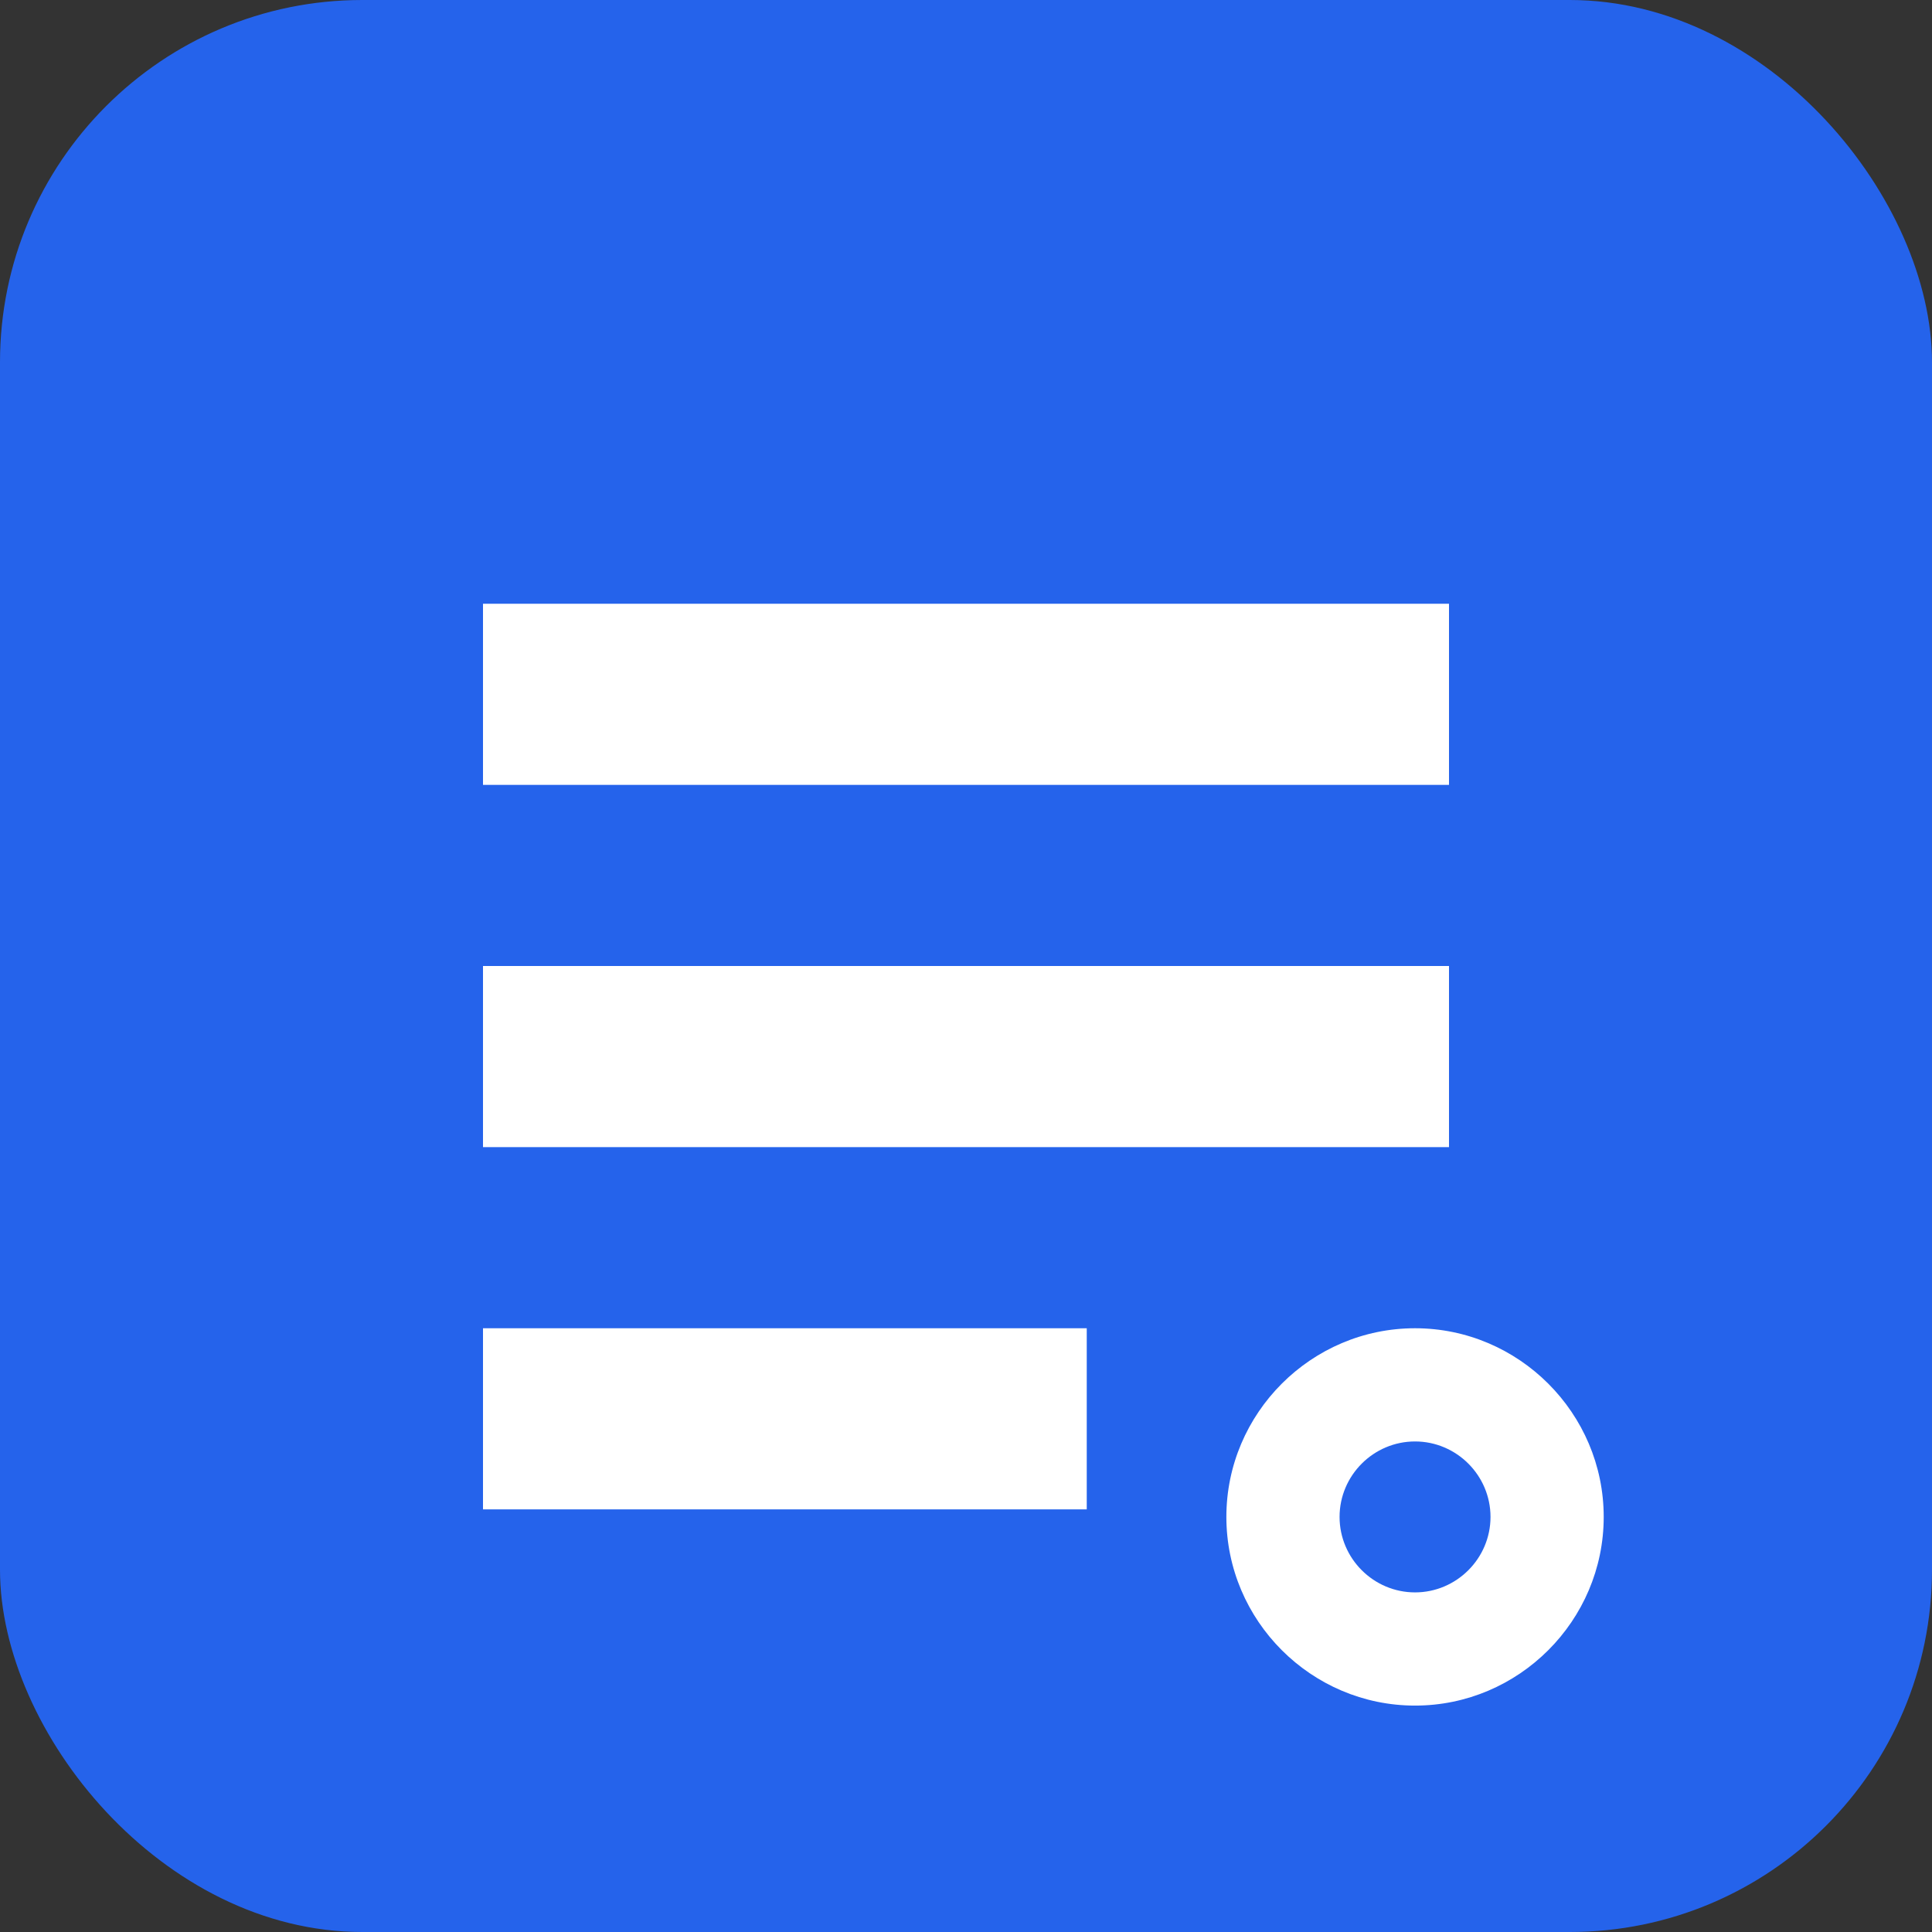
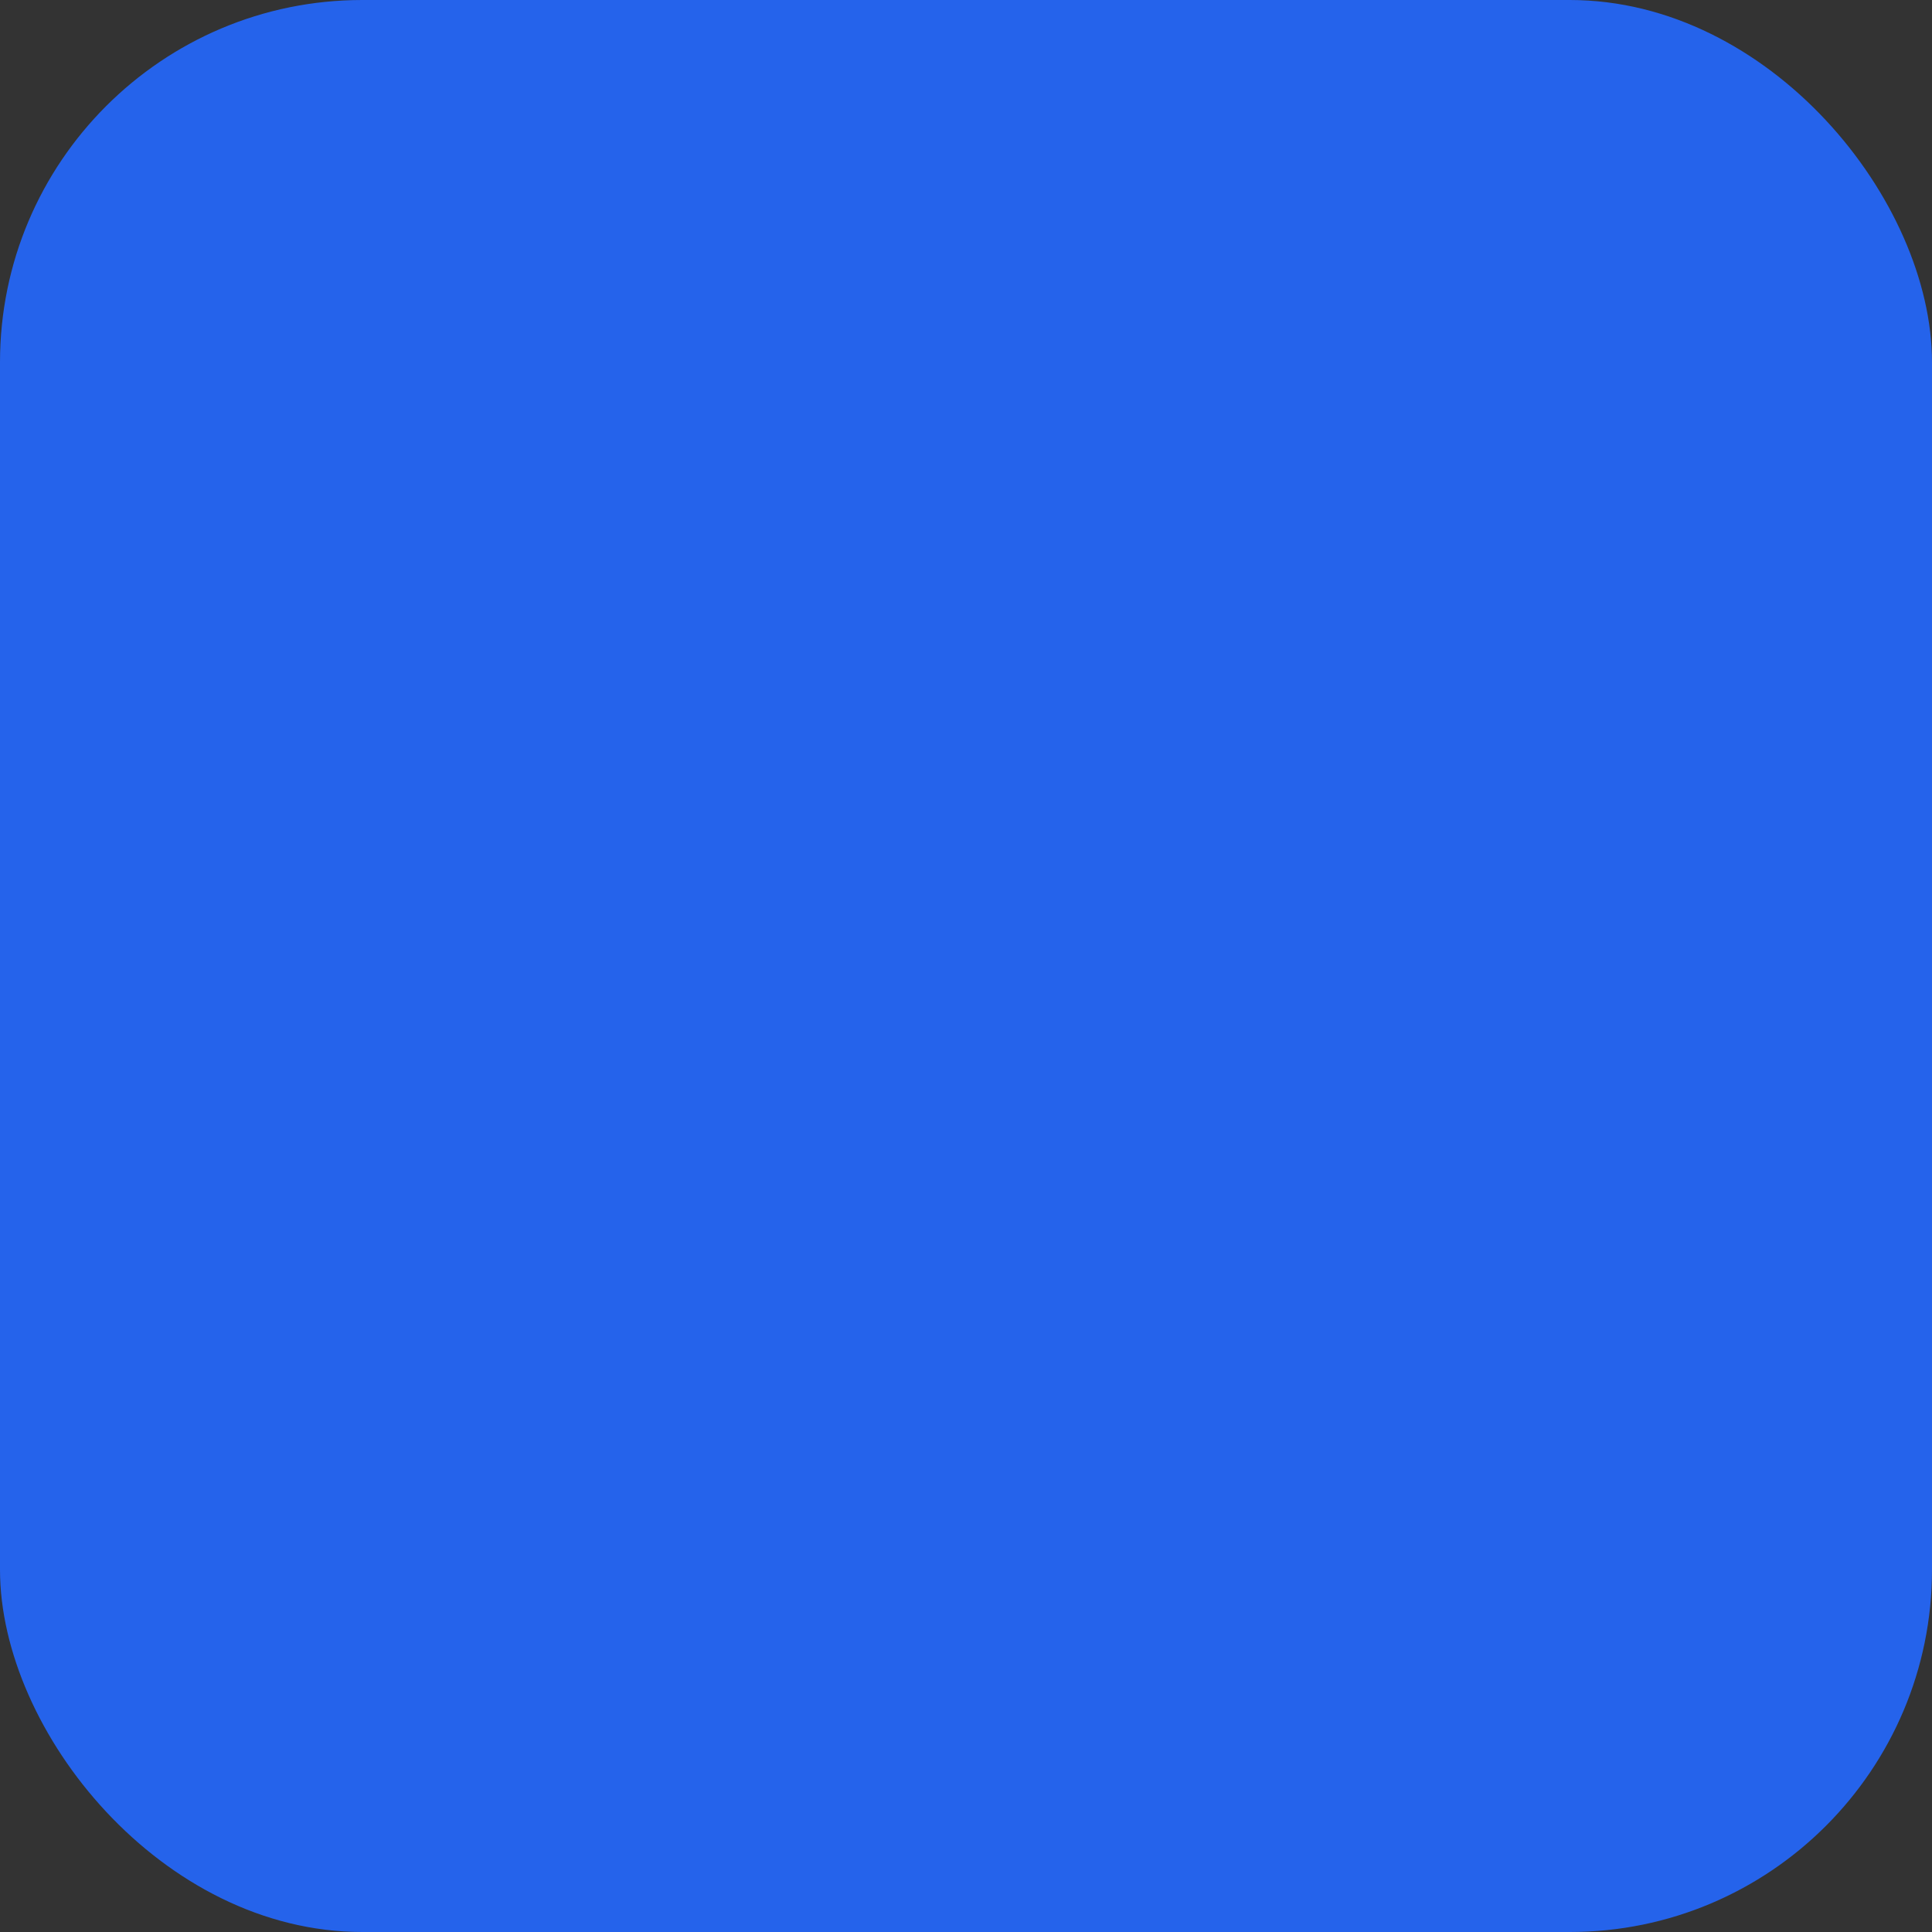
<svg xmlns="http://www.w3.org/2000/svg" viewBox="0 0 512 512">
  <rect x="0" y="0" width="512" height="512" fill="#333333" stroke="none" />
  <rect width="512" height="512" rx="96" fill="#2563EB" />
-   <path d="M128 160h256v48H128zm0 96h256v48H128zm0 96h160v48H128z" fill="white" />
-   <path d="M375 352c-27.5 0-50 22.5-50 50s22.5 50 50 50 50-22.5 50-50-22.5-50-50-50zm0 70c-11 0-20-9-20-20s9-20 20-20 20 9 20 20-9 20-20 20z" fill="white" />
</svg>